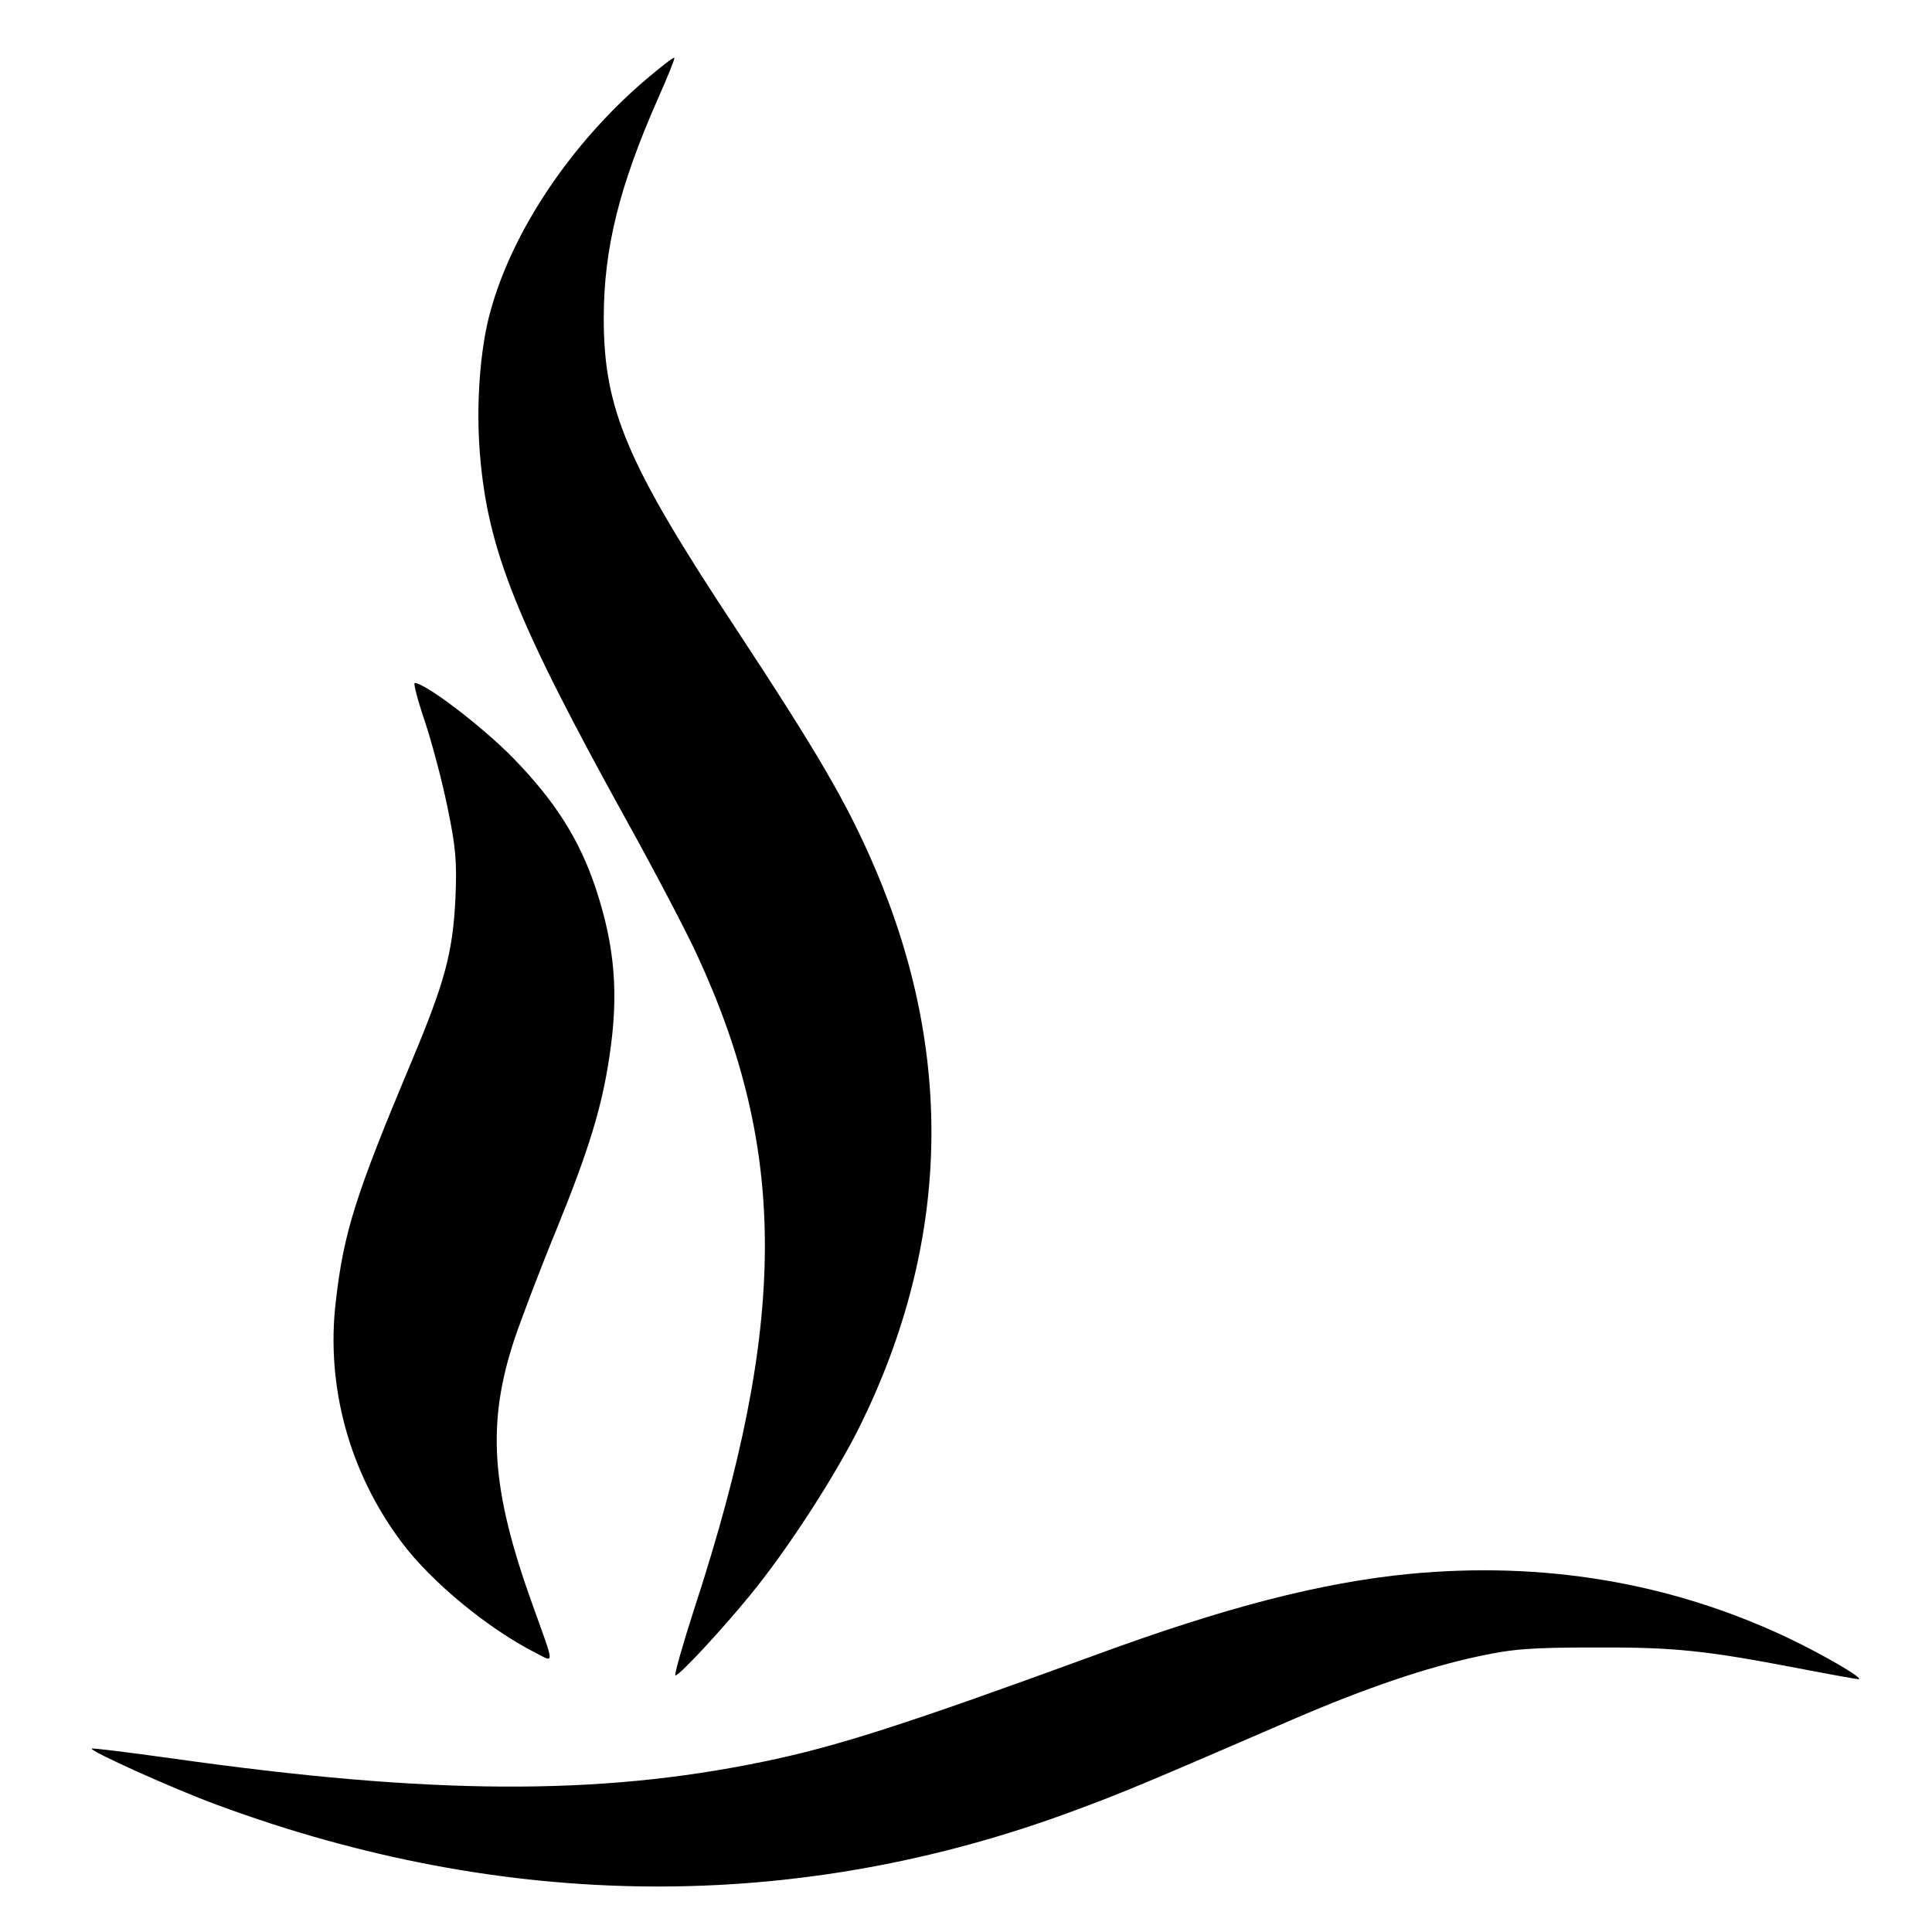
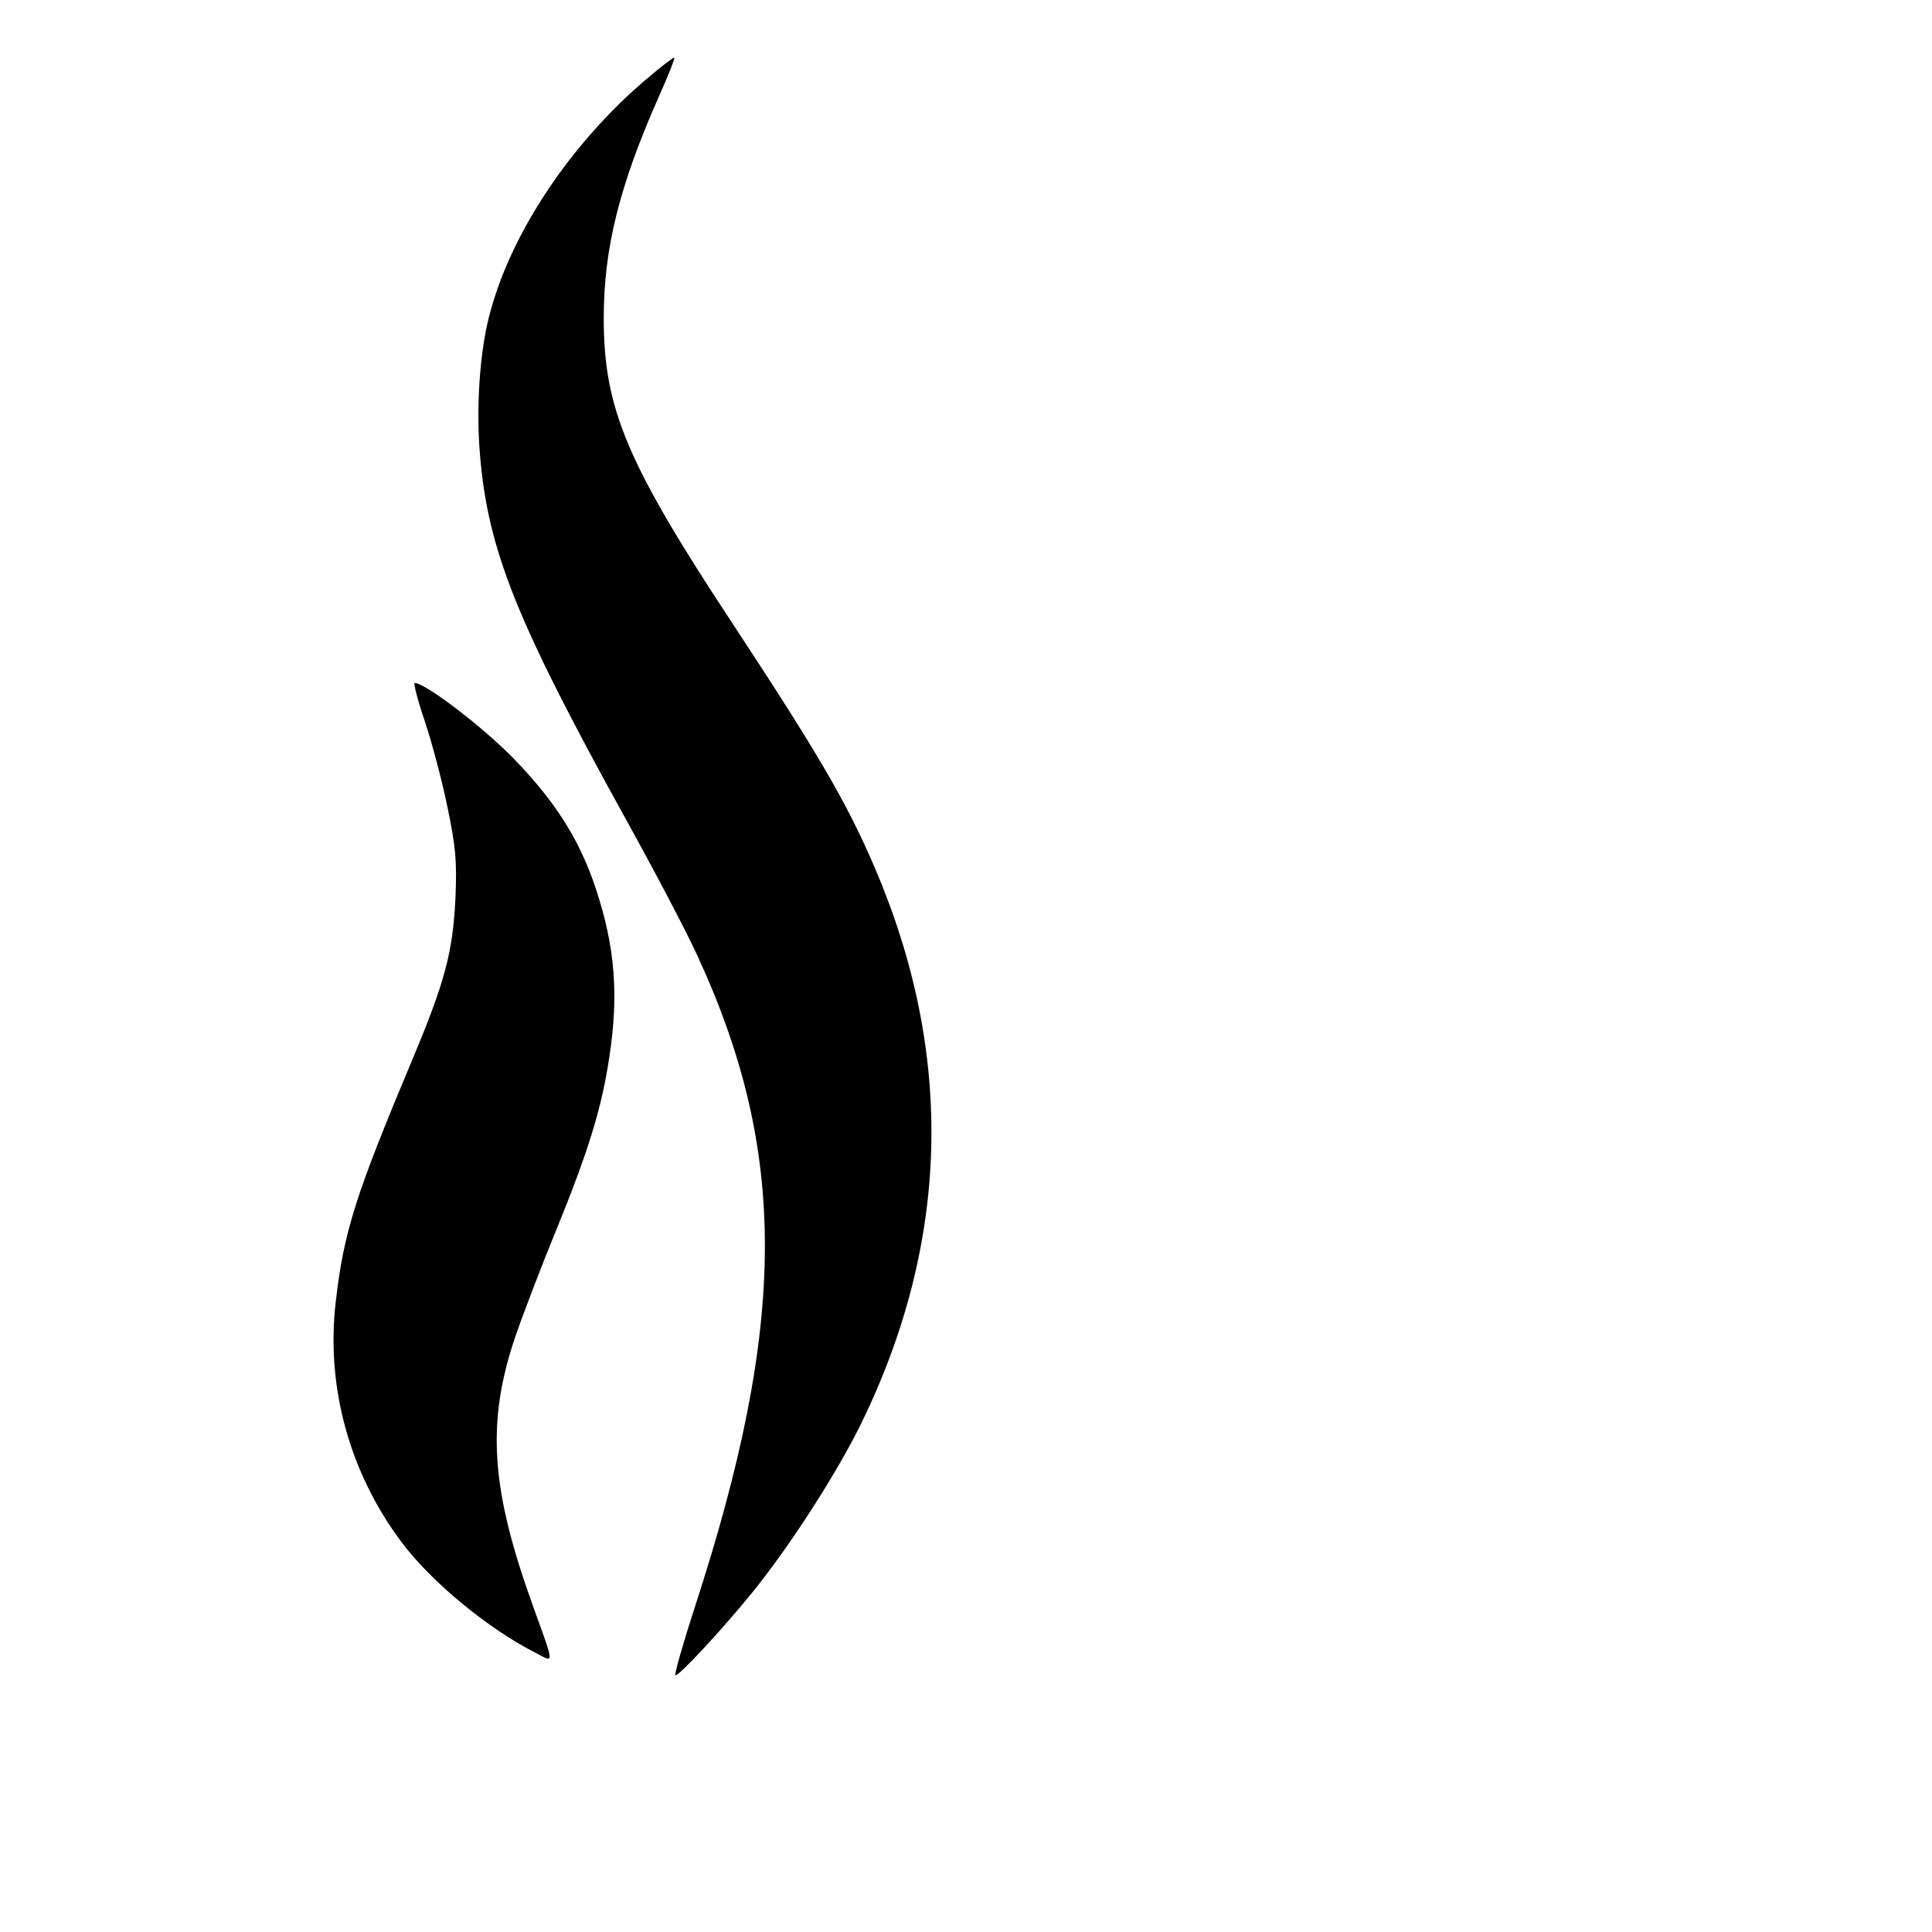
<svg xmlns="http://www.w3.org/2000/svg" version="1.0" width="512pt" height="512pt" viewBox="0 0 512 512" preserveAspectRatio="xMidYMid meet">
  <g transform="translate(0,512) scale(0.1,-0.1)" fill="#000000" stroke="none">
    <path d="M1709 4907 c-196 -168 -351 -399 -409 -611 -28 -99 -39 -251 -28 -381 21 -253 97 -442 386 -965 75 -135 160 -297 189 -360 242 -523 240 -976 -6 -1730 -32 -99 -55 -180 -51 -180 11 0 123 121 199 214 100 122 227 319 292 451 237 484 249 982 37 1476 -73 171 -152 305 -371 638 -286 433 -347 577 -347 818 0 184 41 350 146 587 24 54 43 101 41 103 -2 2 -37 -25 -78 -60z" />
    <path d="M1126 3208 c19 -57 46 -159 60 -228 22 -106 25 -142 21 -240 -7 -145 -28 -223 -118 -437 -146 -348 -178 -448 -199 -631 -27 -226 36 -455 175 -640 78 -104 228 -228 354 -292 51 -26 52 -39 -8 128 -110 306 -122 480 -47 705 19 56 68 185 110 287 86 211 121 325 141 460 25 164 15 291 -36 445 -43 130 -108 232 -219 346 -81 83 -233 199 -261 199 -4 0 8 -46 27 -102z" />
-     <path d="M3735 949 c-234 -23 -487 -88 -835 -216 -495 -181 -683 -242 -879 -282 -436 -90 -879 -88 -1565 9 -115 16 -211 28 -213 26 -6 -6 215 -106 332 -149 765 -283 1537 -289 2273 -15 125 46 196 76 582 243 188 81 349 136 490 166 88 19 137 23 305 23 213 1 295 -8 540 -55 83 -16 155 -29 160 -29 18 0 -89 63 -190 111 -308 145 -644 202 -1000 168z" />
  </g>
</svg>